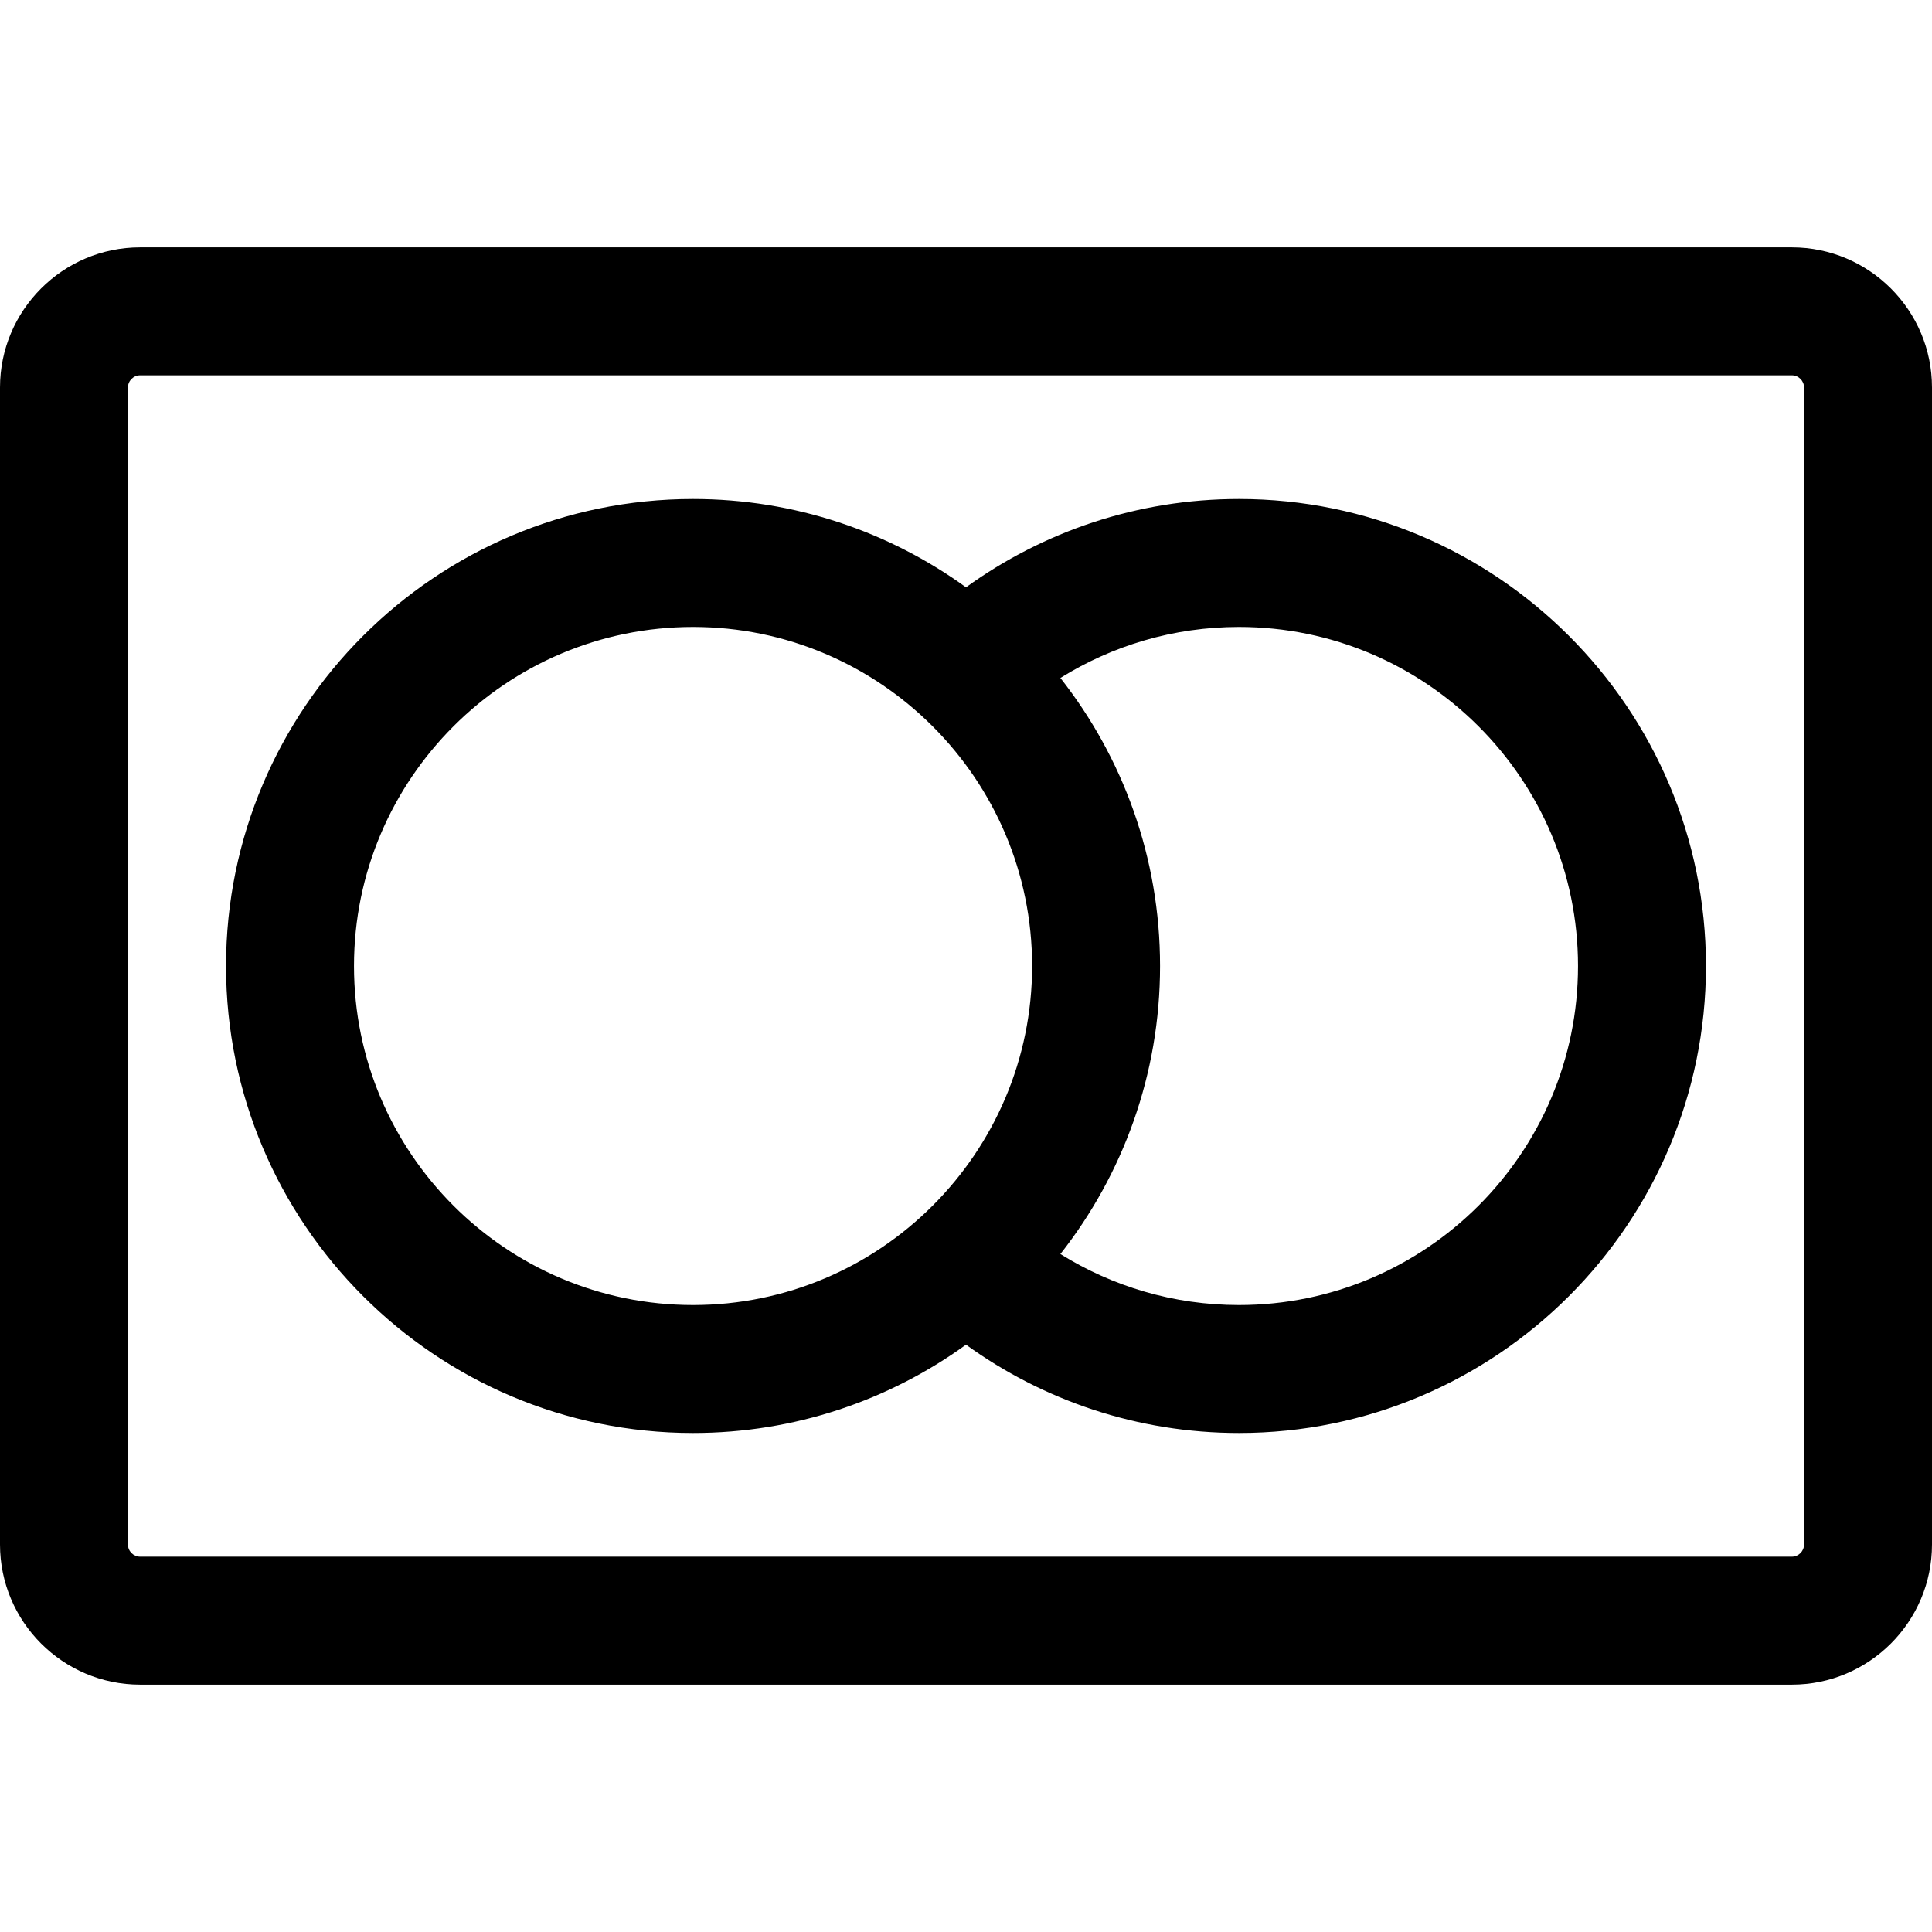
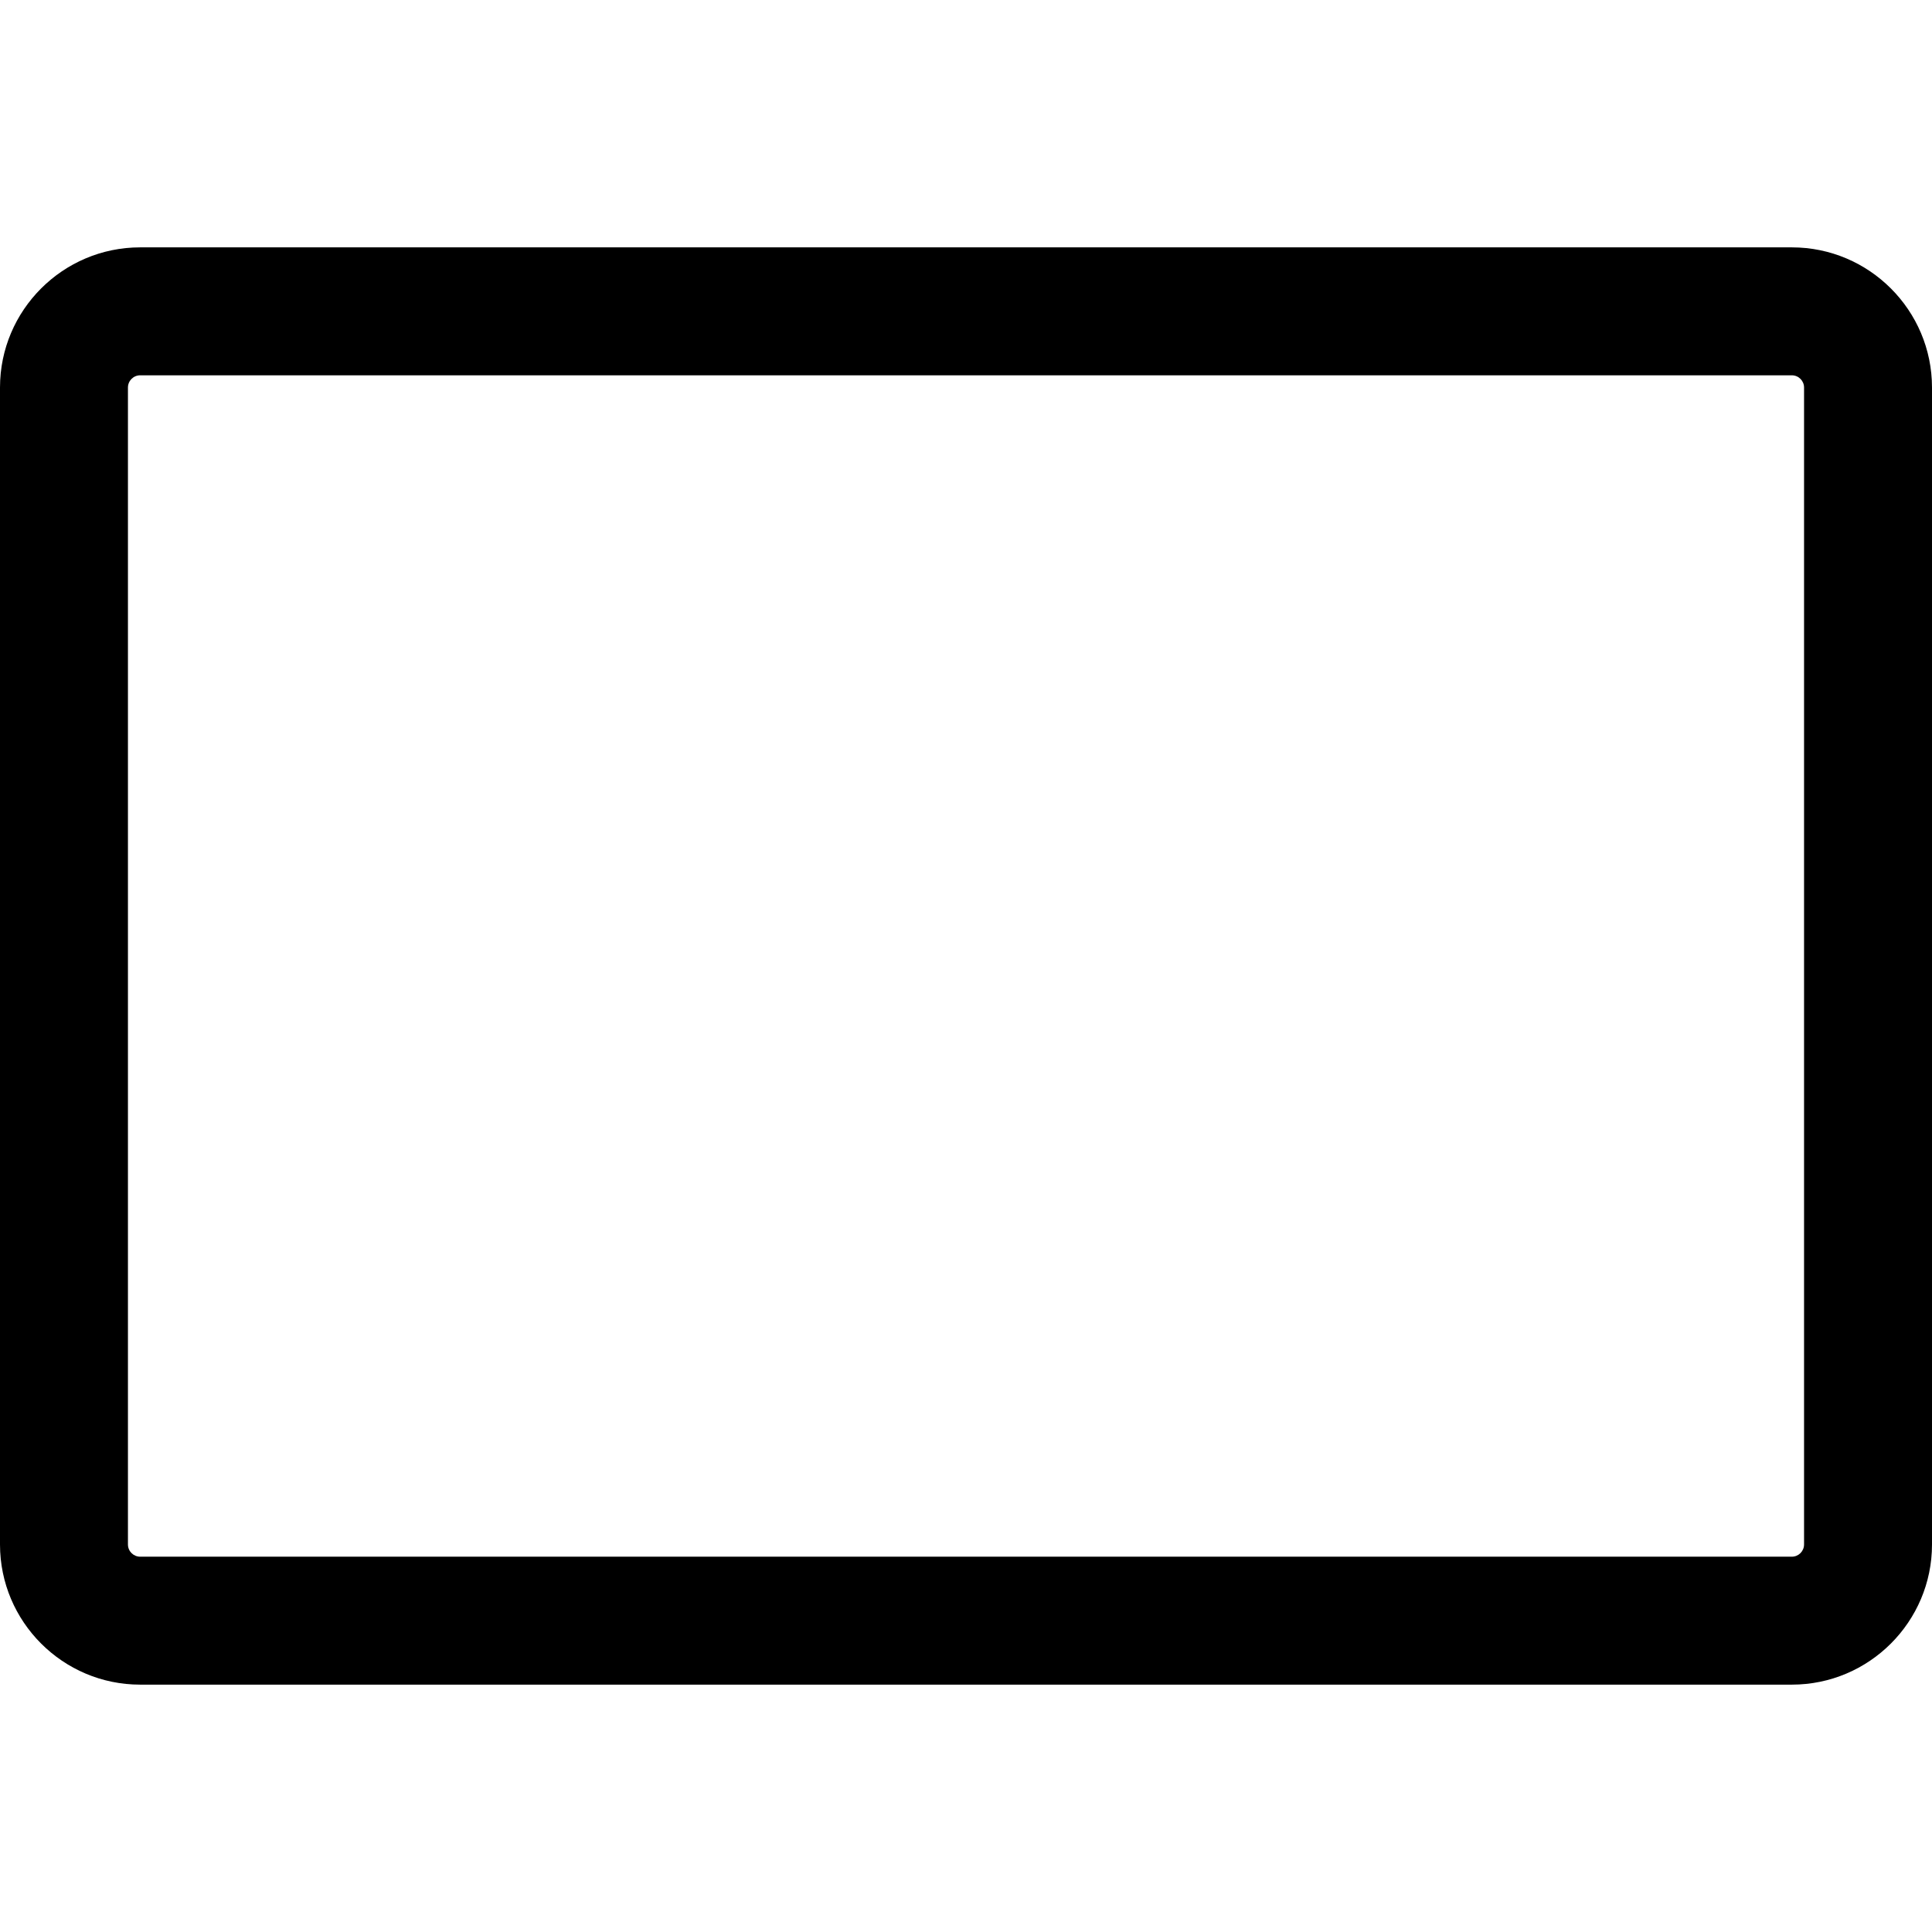
<svg xmlns="http://www.w3.org/2000/svg" fill="#000000" height="800px" width="800px" version="1.1" id="Layer_1" viewBox="0 0 458 458" xml:space="preserve">
  <g>
    <g>
      <g>
        <path d="M424.773,58.64H33.227C14.906,58.64,0,73.546,0,91.867v274.266c0,18.321,14.906,33.227,33.227,33.227h391.546     c18.321,0,33.227-14.906,33.227-33.227V91.867C458,73.546,443.094,58.64,424.773,58.64z M427.669,366.133     c0,1.597-1.299,2.896-2.896,2.896H33.227c-1.597,0-2.896-1.299-2.896-2.896V91.867c0-1.597,1.299-2.896,2.896-2.896h391.546     c1.597,0,2.896,1.299,2.896,2.896V366.133z" />
-         <path d="M293.706,118.291c-24.139,0-46.494,7.771-64.706,20.935c-18.212-13.164-40.568-20.935-64.706-20.935     c-61.045,0-110.709,49.663-110.709,110.709s49.663,110.709,110.709,110.709c24.139,0,46.494-7.771,64.706-20.935     c18.212,13.164,40.568,20.935,64.706,20.935c61.045,0,110.709-49.663,110.709-110.709S354.752,118.291,293.706,118.291z      M164.294,309.377c-44.321,0-80.377-36.057-80.377-80.377s36.057-80.377,80.377-80.377S244.671,184.68,244.671,229     S208.614,309.377,164.294,309.377z M293.706,309.377c-15.525,0-30.027-4.437-42.33-12.091     c14.793-18.824,23.626-42.543,23.626-68.286c0-25.743-8.832-49.462-23.626-68.286c12.303-7.654,26.805-12.091,42.33-12.091     c44.321,0,80.378,36.057,80.378,80.377C374.084,273.32,338.027,309.377,293.706,309.377z" />
      </g>
    </g>
  </g>
</svg>